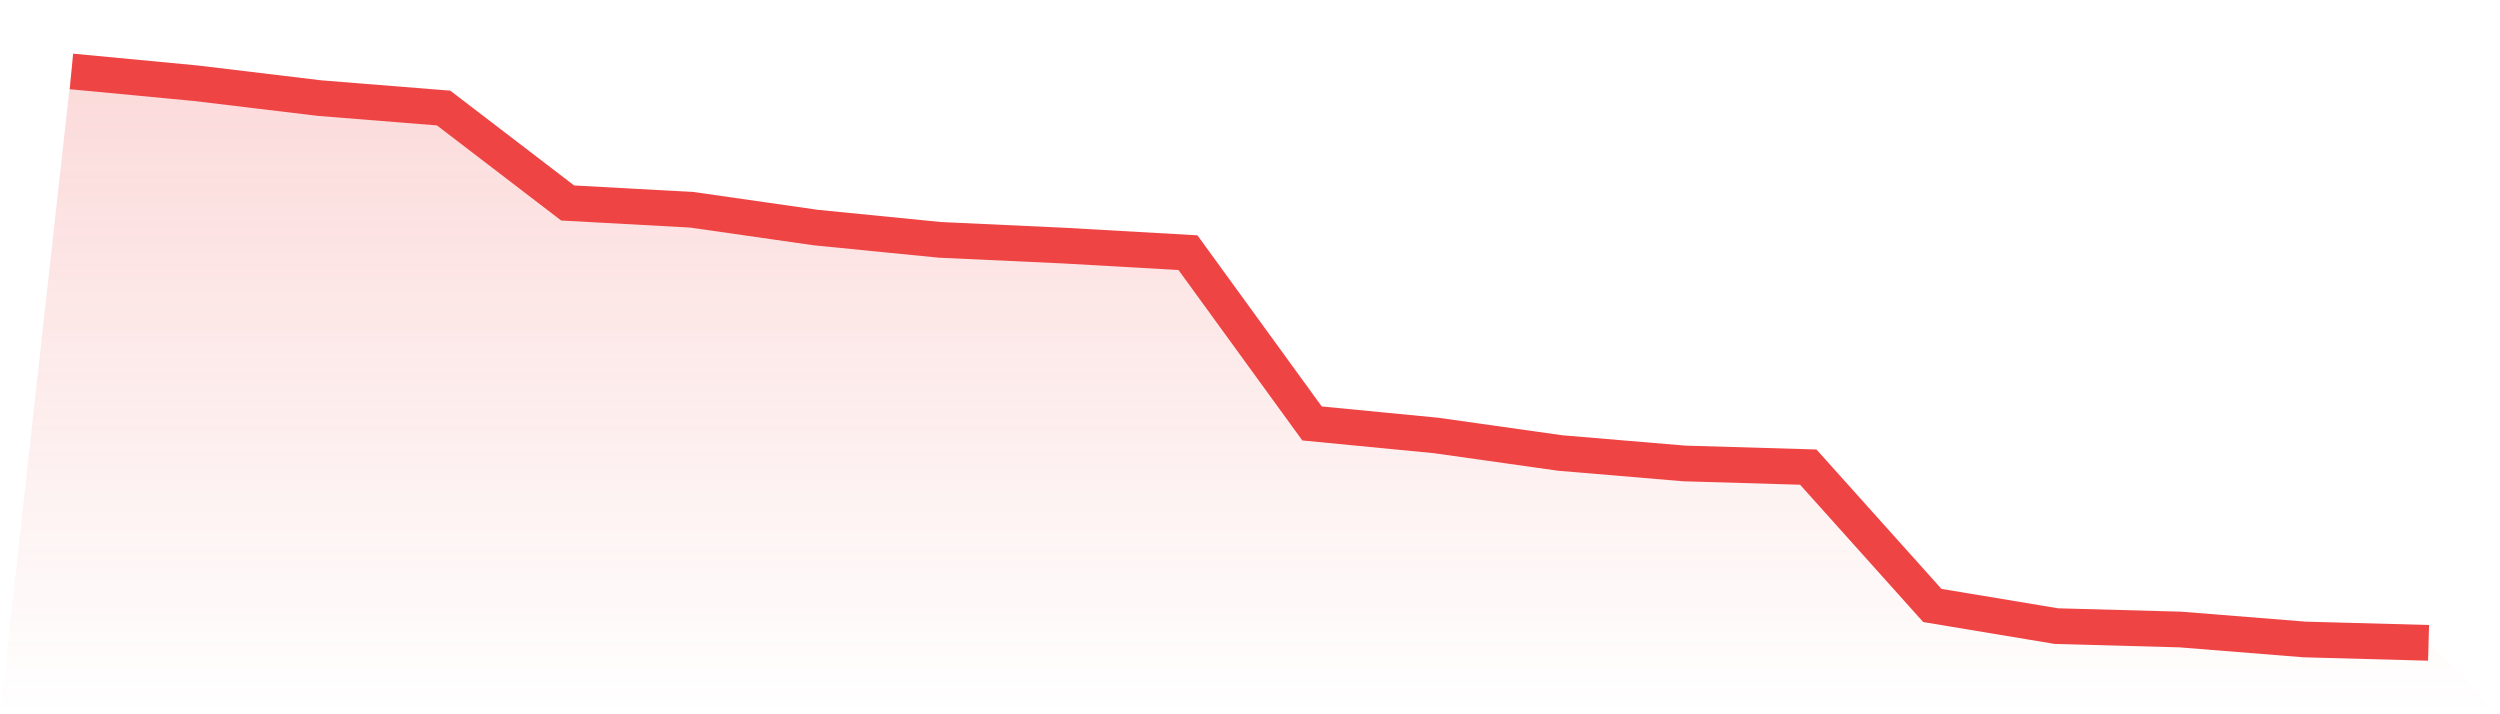
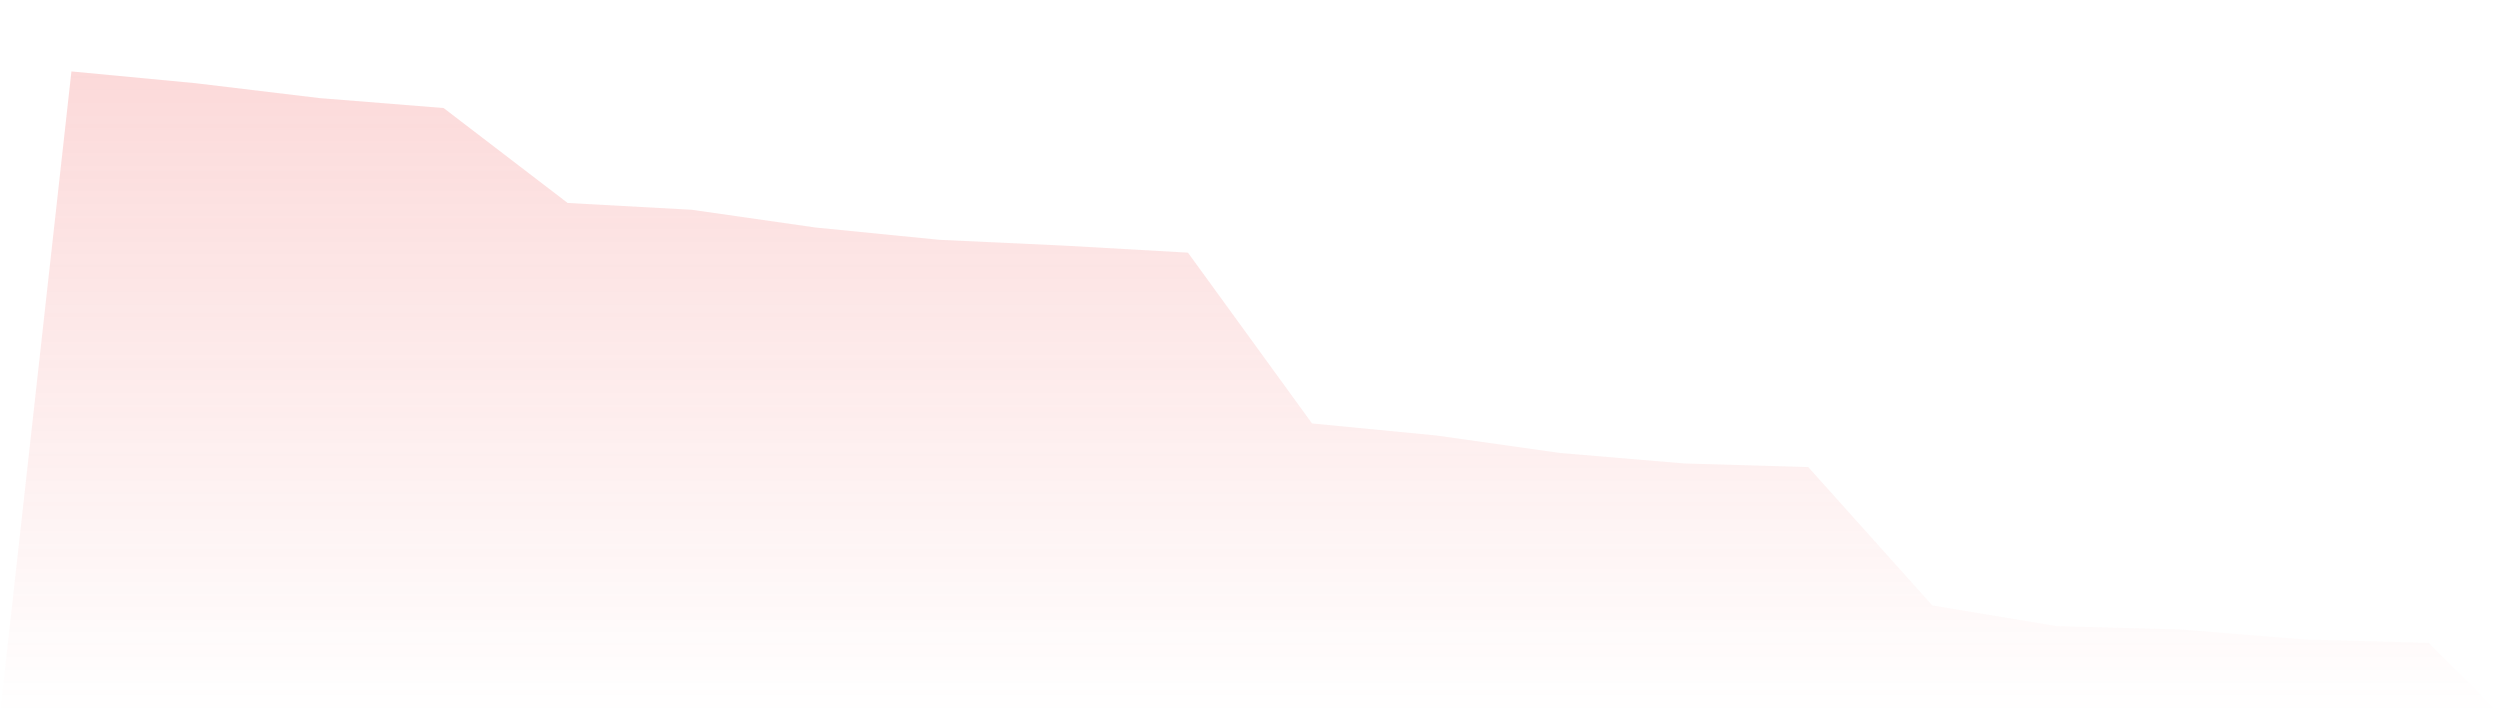
<svg xmlns="http://www.w3.org/2000/svg" viewBox="0 0 140 40">
  <defs>
    <linearGradient id="gradient" x1="0" x2="0" y1="0" y2="1">
      <stop offset="0%" stop-color="#ef4444" stop-opacity="0.2" />
      <stop offset="100%" stop-color="#ef4444" stop-opacity="0" />
    </linearGradient>
  </defs>
  <path d="M4,4 L4,4 L10.947,4.659 L17.895,5.494 L24.842,6.05 L31.789,11.367 L38.737,11.747 L45.684,12.743 L52.632,13.432 L59.579,13.754 L66.526,14.149 L73.474,23.713 L80.421,24.386 L87.368,25.368 L94.316,25.953 L101.263,26.158 L108.211,33.906 L115.158,35.063 L122.105,35.253 L129.053,35.81 L136,36 L140,40 L0,40 z" fill="url(#gradient)" />
-   <path d="M4,4 L4,4 L10.947,4.659 L17.895,5.494 L24.842,6.05 L31.789,11.367 L38.737,11.747 L45.684,12.743 L52.632,13.432 L59.579,13.754 L66.526,14.149 L73.474,23.713 L80.421,24.386 L87.368,25.368 L94.316,25.953 L101.263,26.158 L108.211,33.906 L115.158,35.063 L122.105,35.253 L129.053,35.81 L136,36" fill="none" stroke="#ef4444" stroke-width="2" />
</svg>